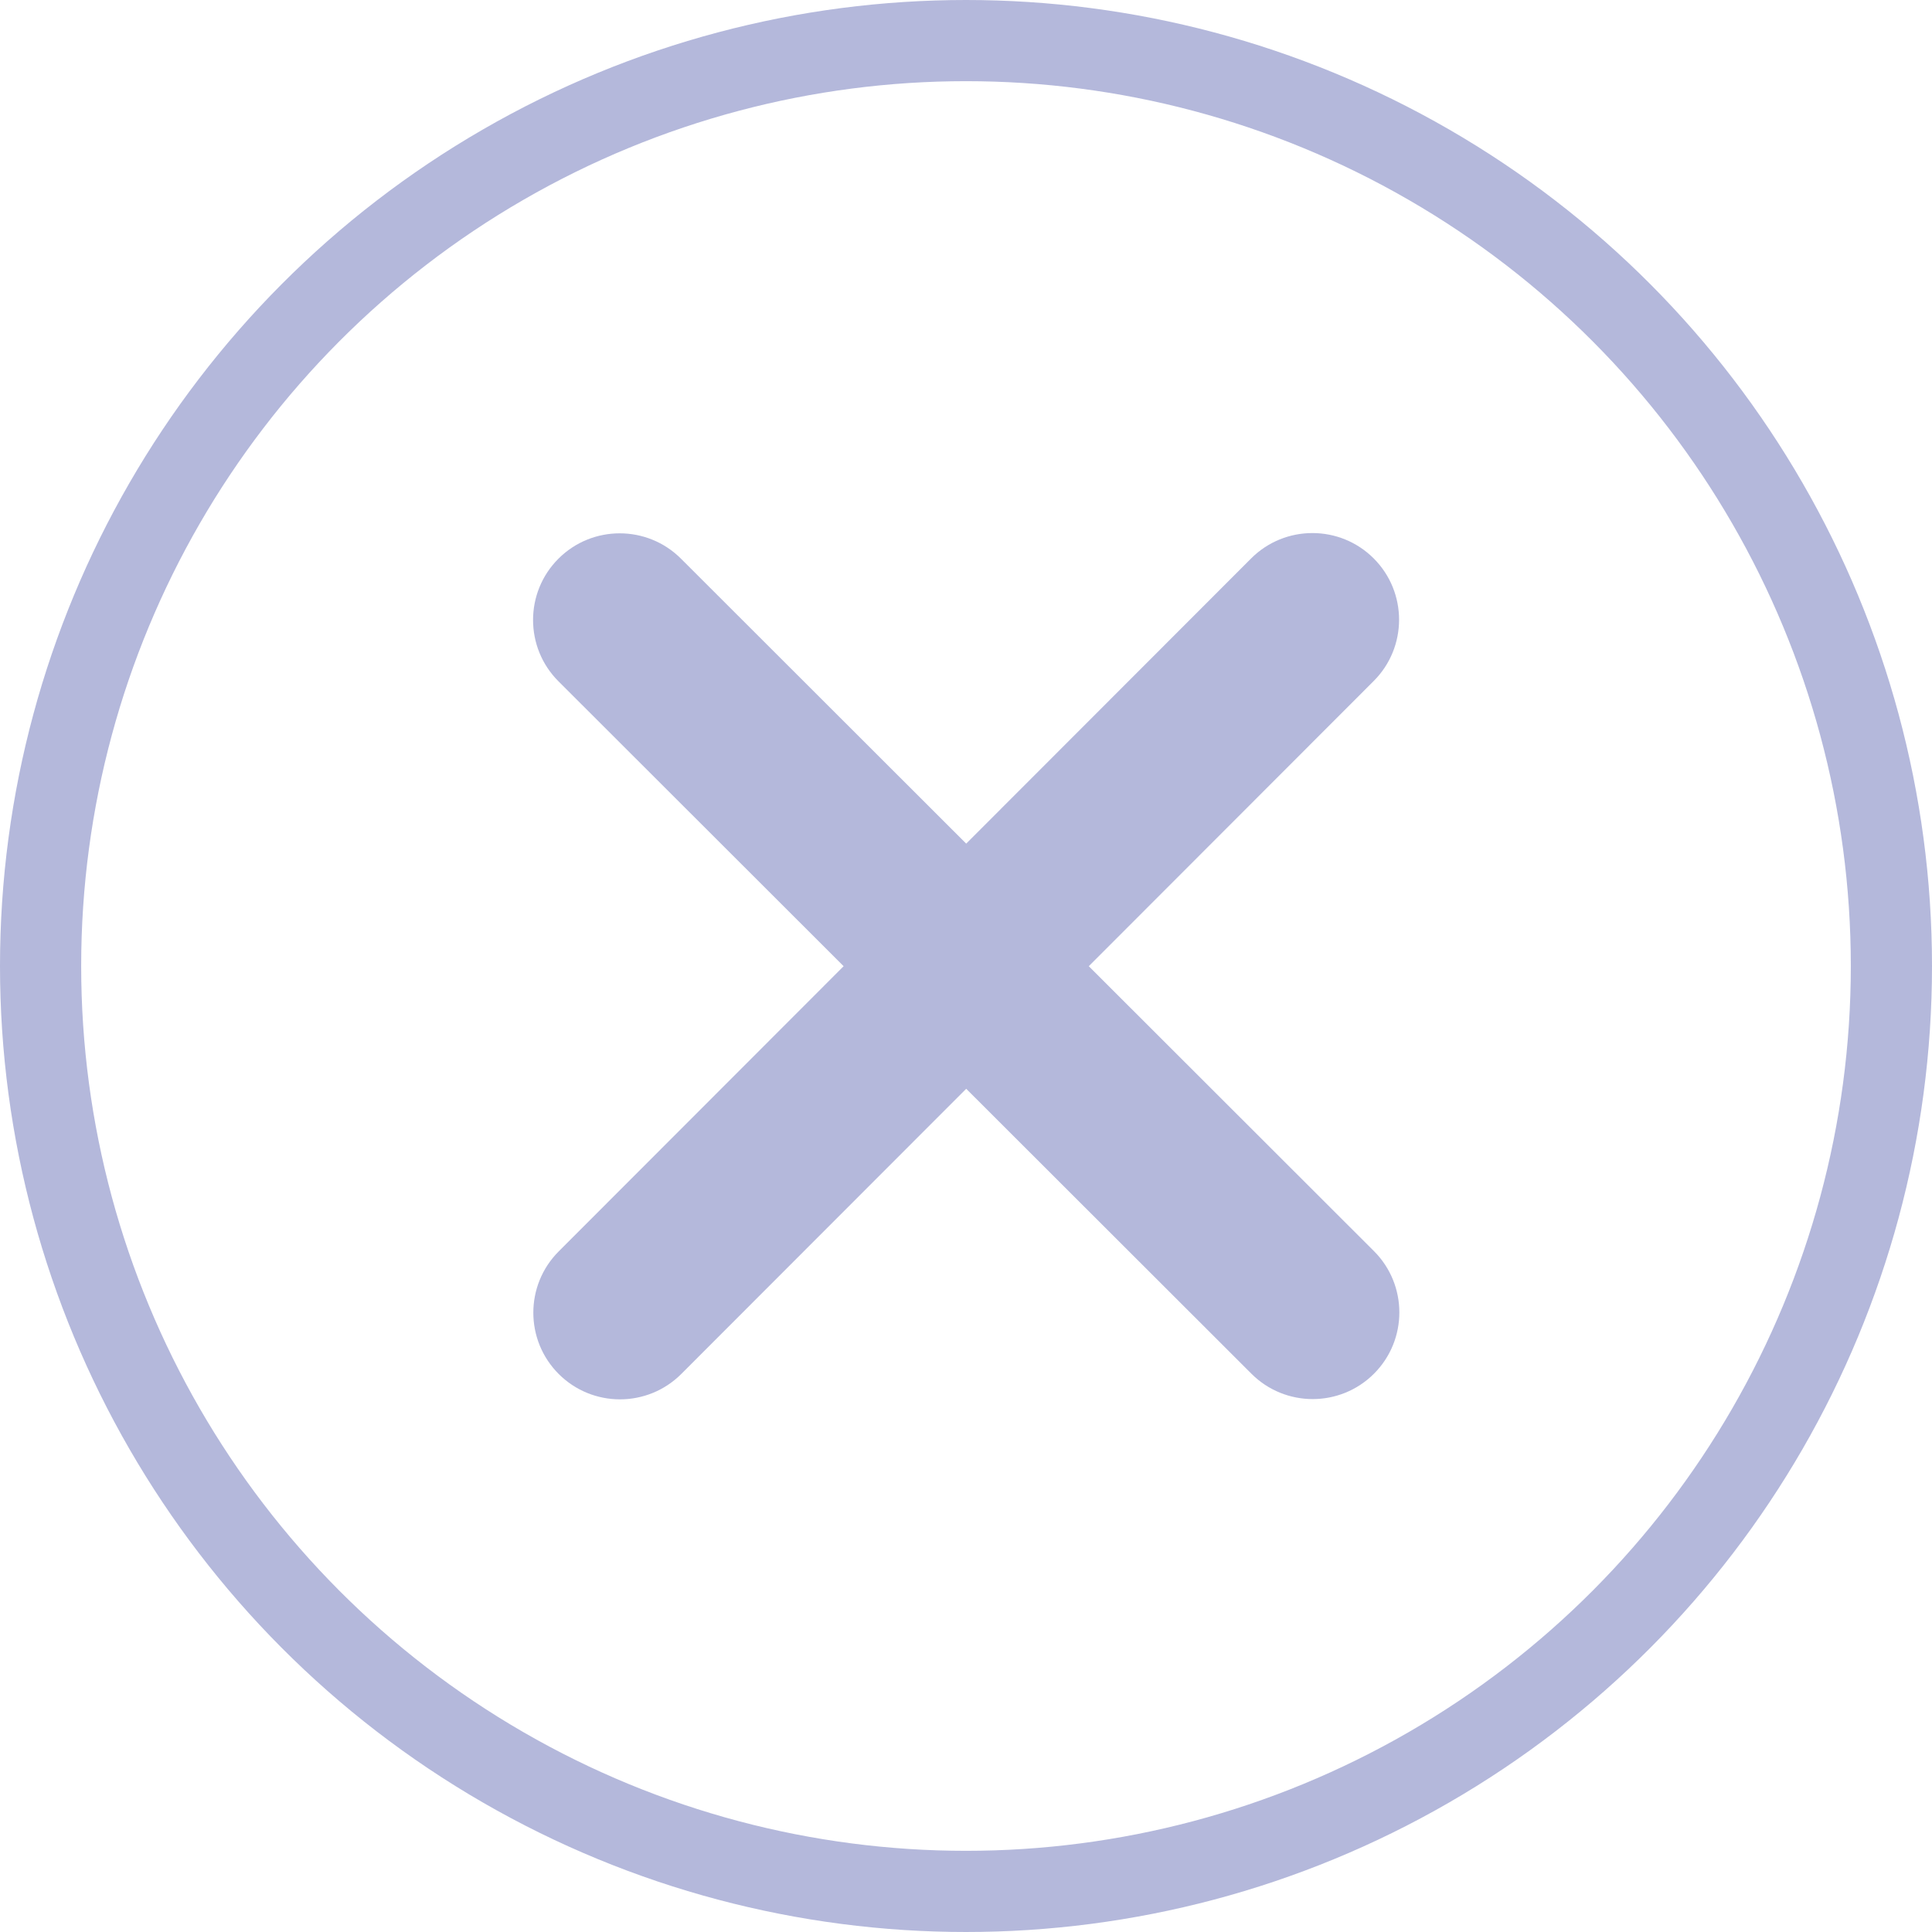
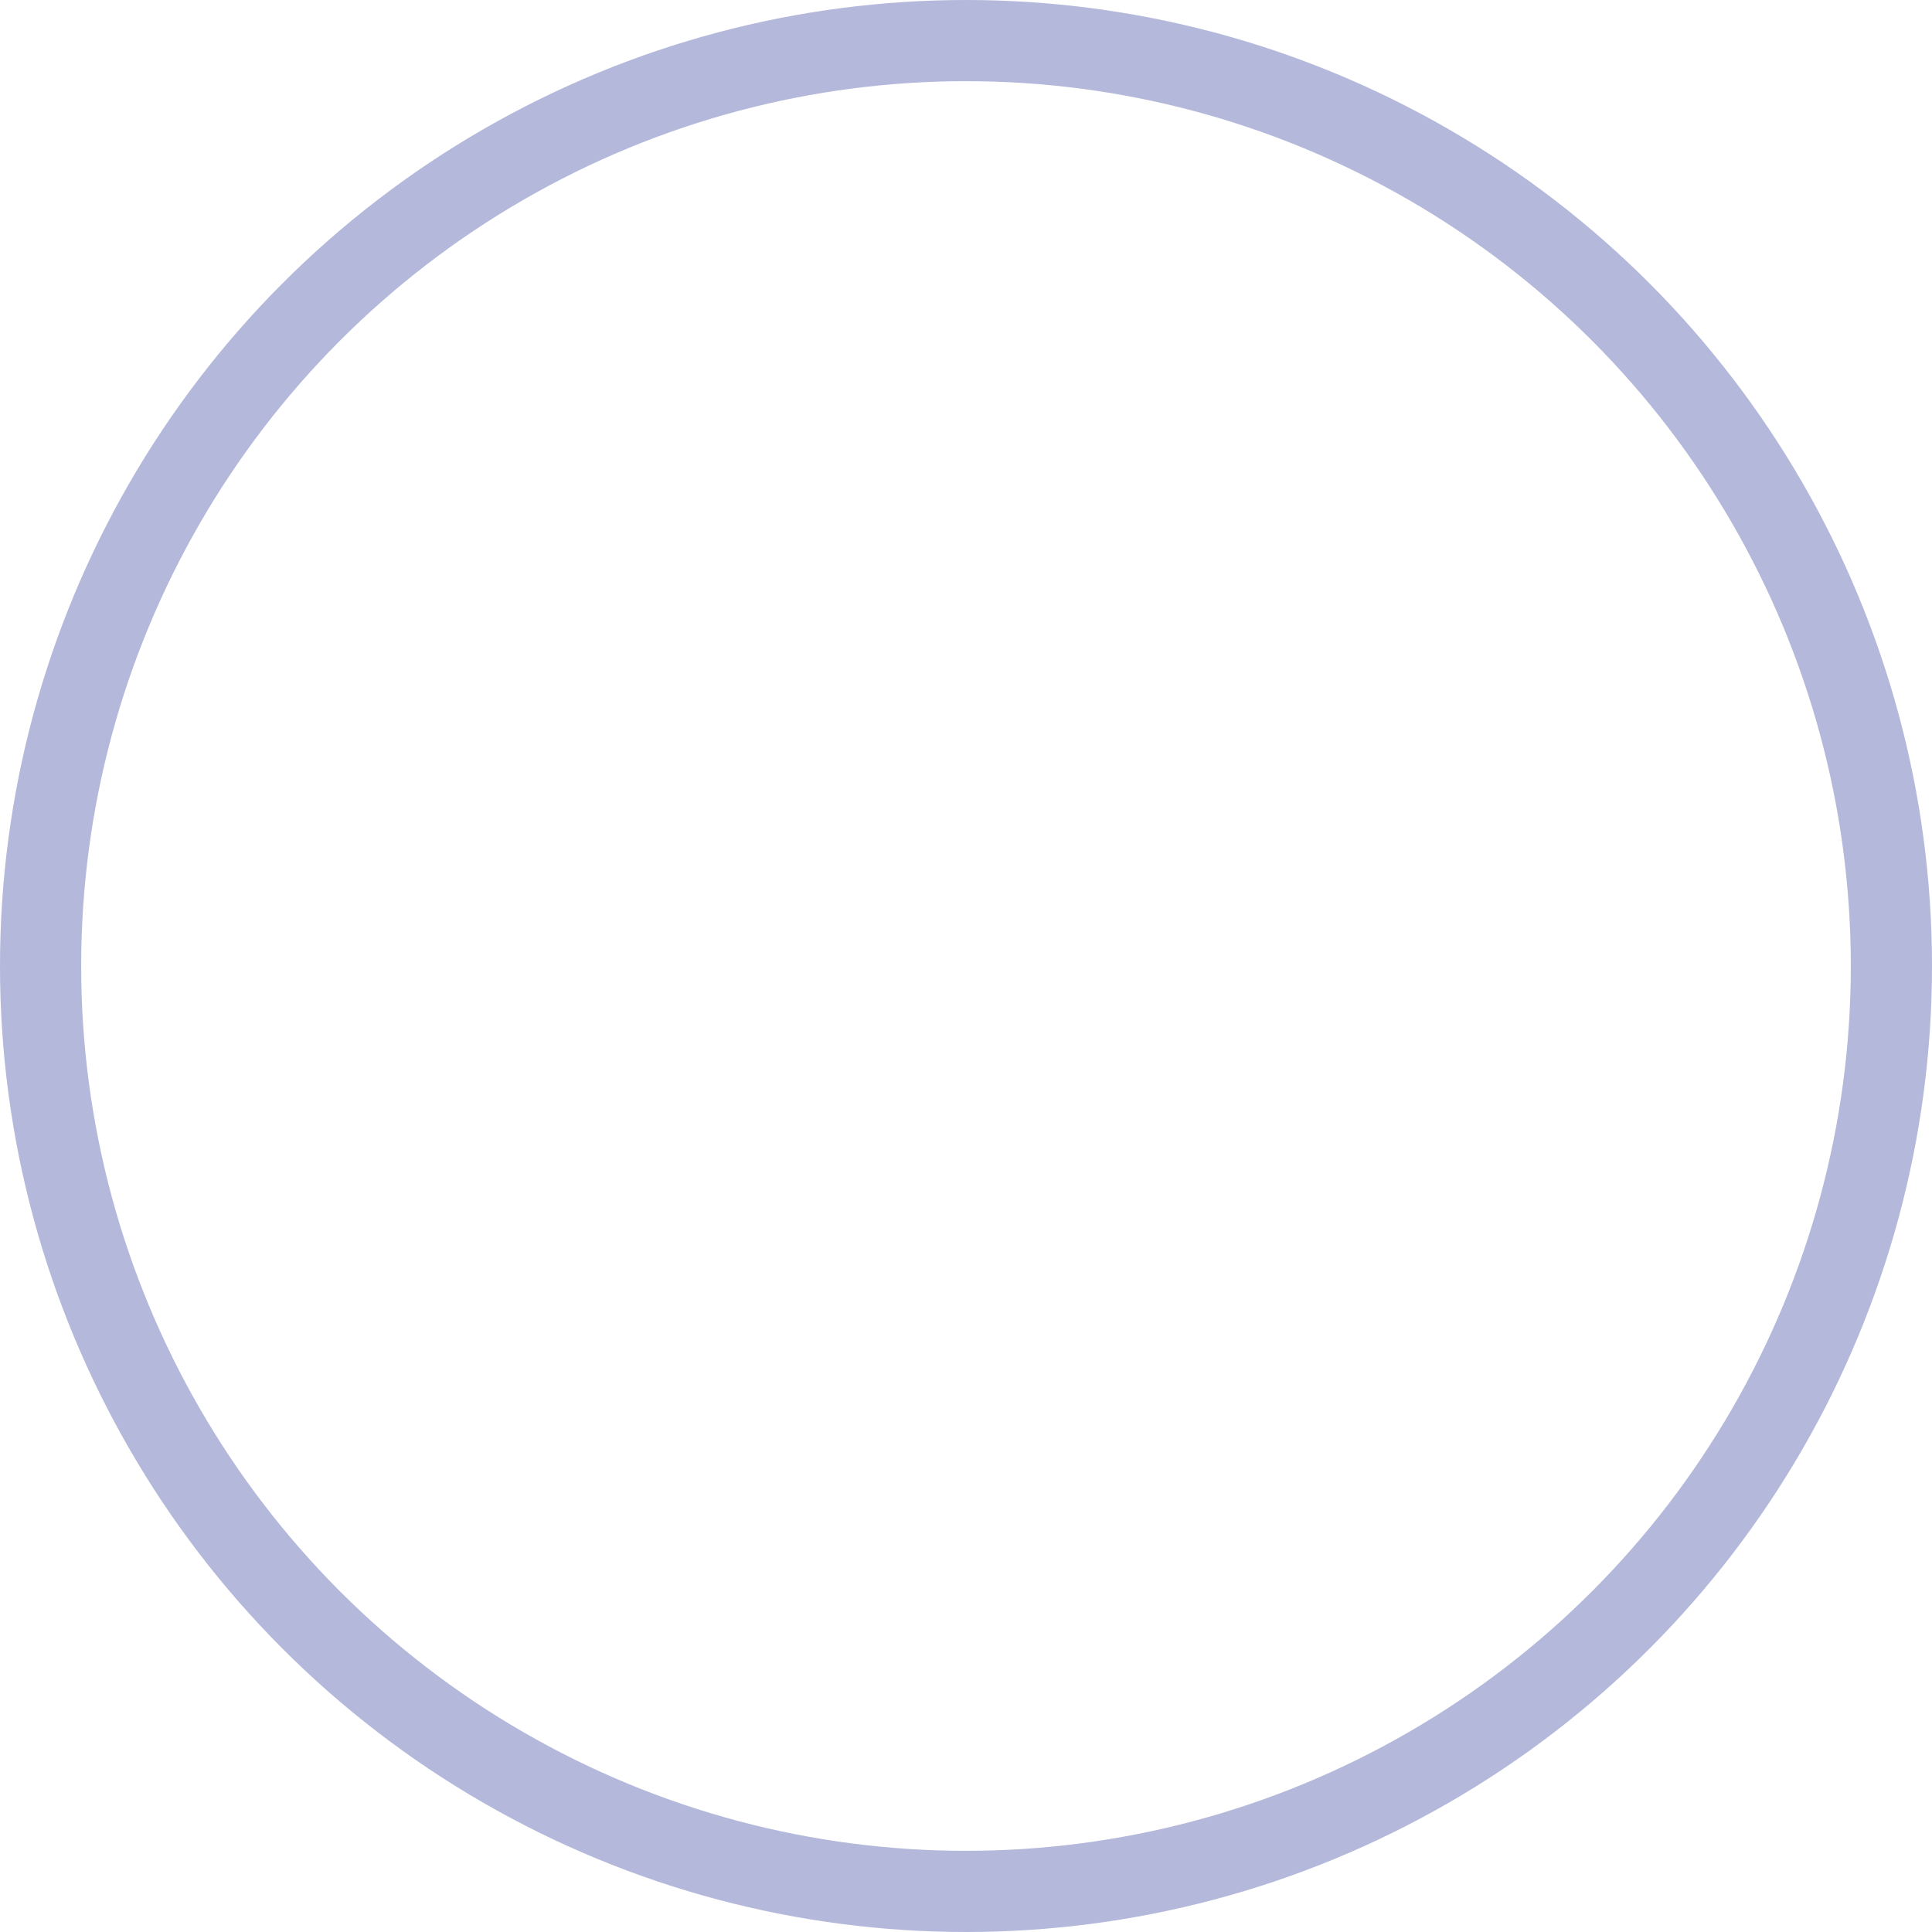
<svg xmlns="http://www.w3.org/2000/svg" width="714" height="714" viewBox="0 0 714 714" fill="none">
  <circle cx="357" cy="357" r="342" stroke="#B4B8DB" stroke-width="30" />
-   <path d="M507.675 251.675C520.175 239.175 520.175 218.875 507.675 206.375C495.175 193.875 474.875 193.875 462.375 206.375L357.075 311.775L251.675 206.475C239.175 193.975 218.875 193.975 206.375 206.475C193.875 218.975 193.875 239.275 206.375 251.775L311.775 357.075L206.475 462.475C193.975 474.975 193.975 495.275 206.475 507.775C218.975 520.275 239.275 520.275 251.775 507.775L357.075 402.375L462.475 507.675C474.975 520.175 495.275 520.175 507.775 507.675C520.275 495.175 520.275 474.875 507.775 462.375L402.375 357.075L507.675 251.675Z" fill="#B4B8DB" />
</svg>